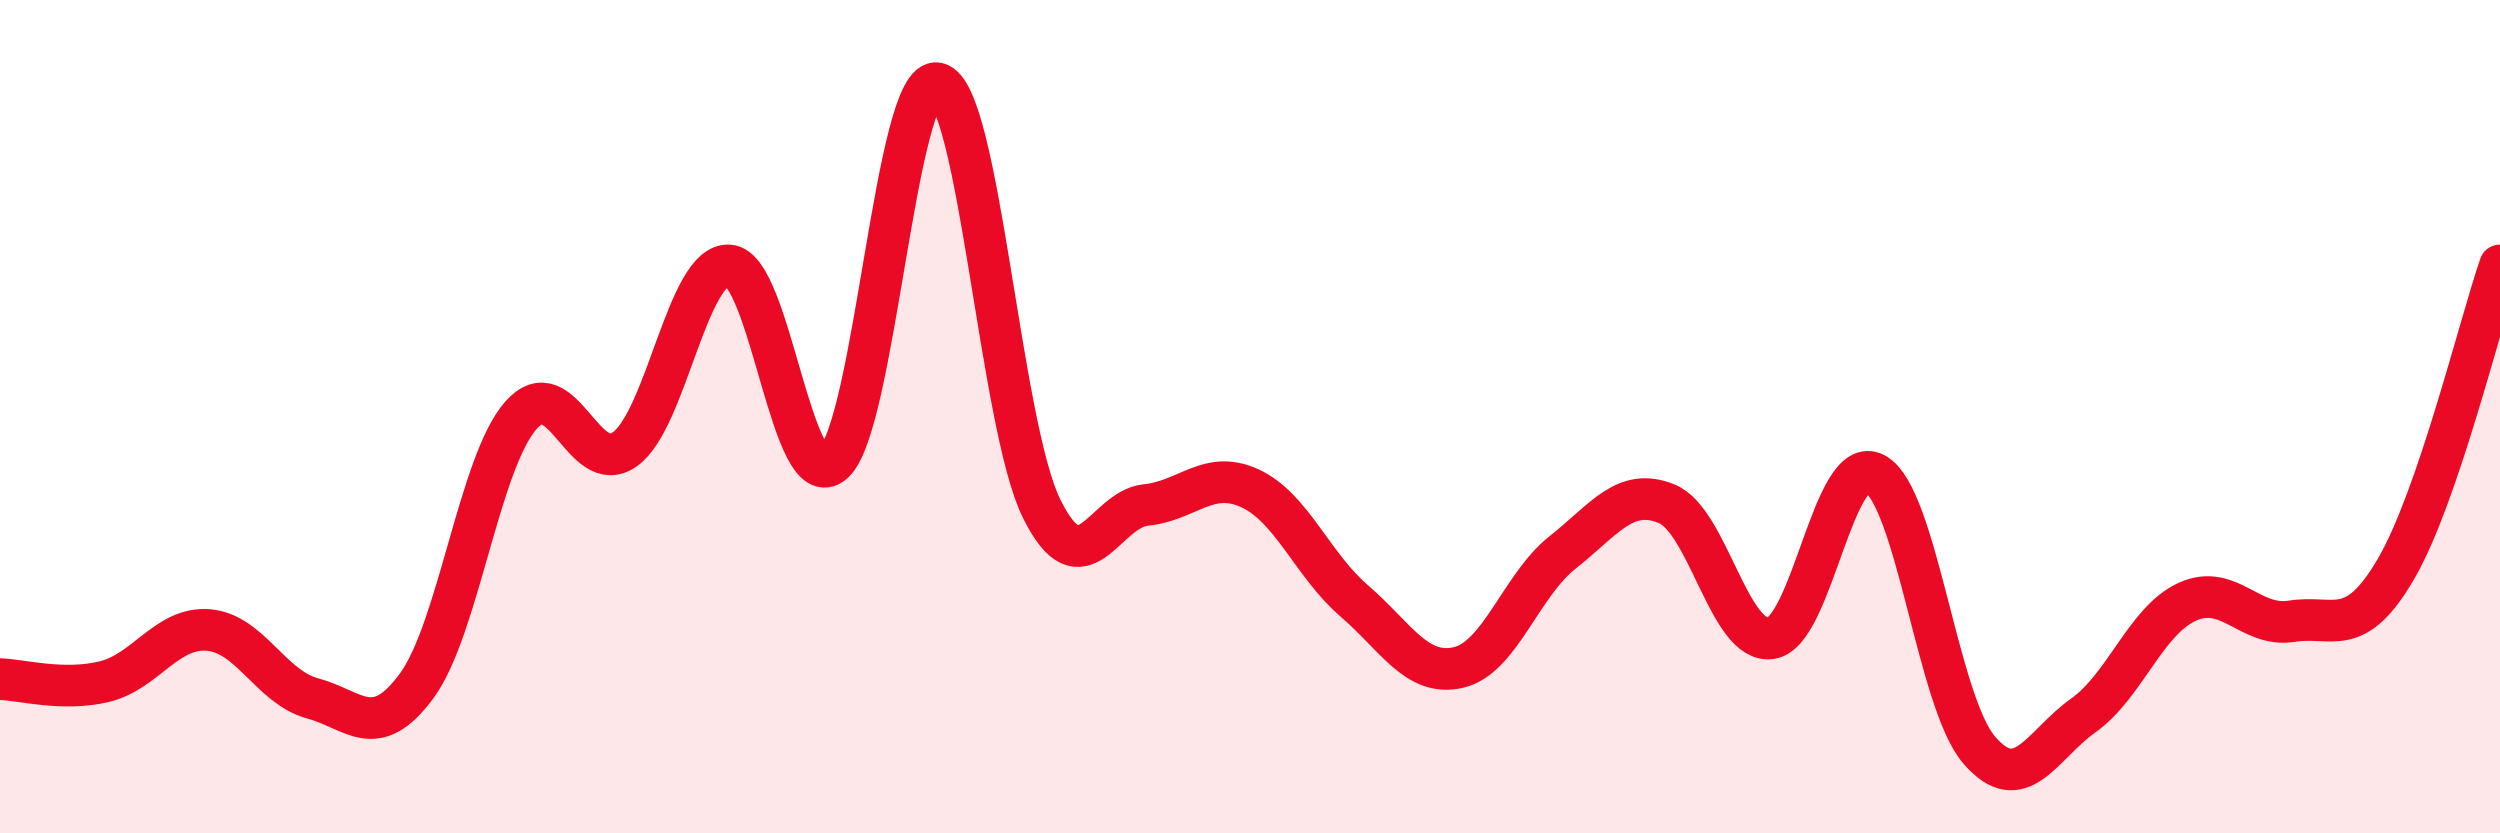
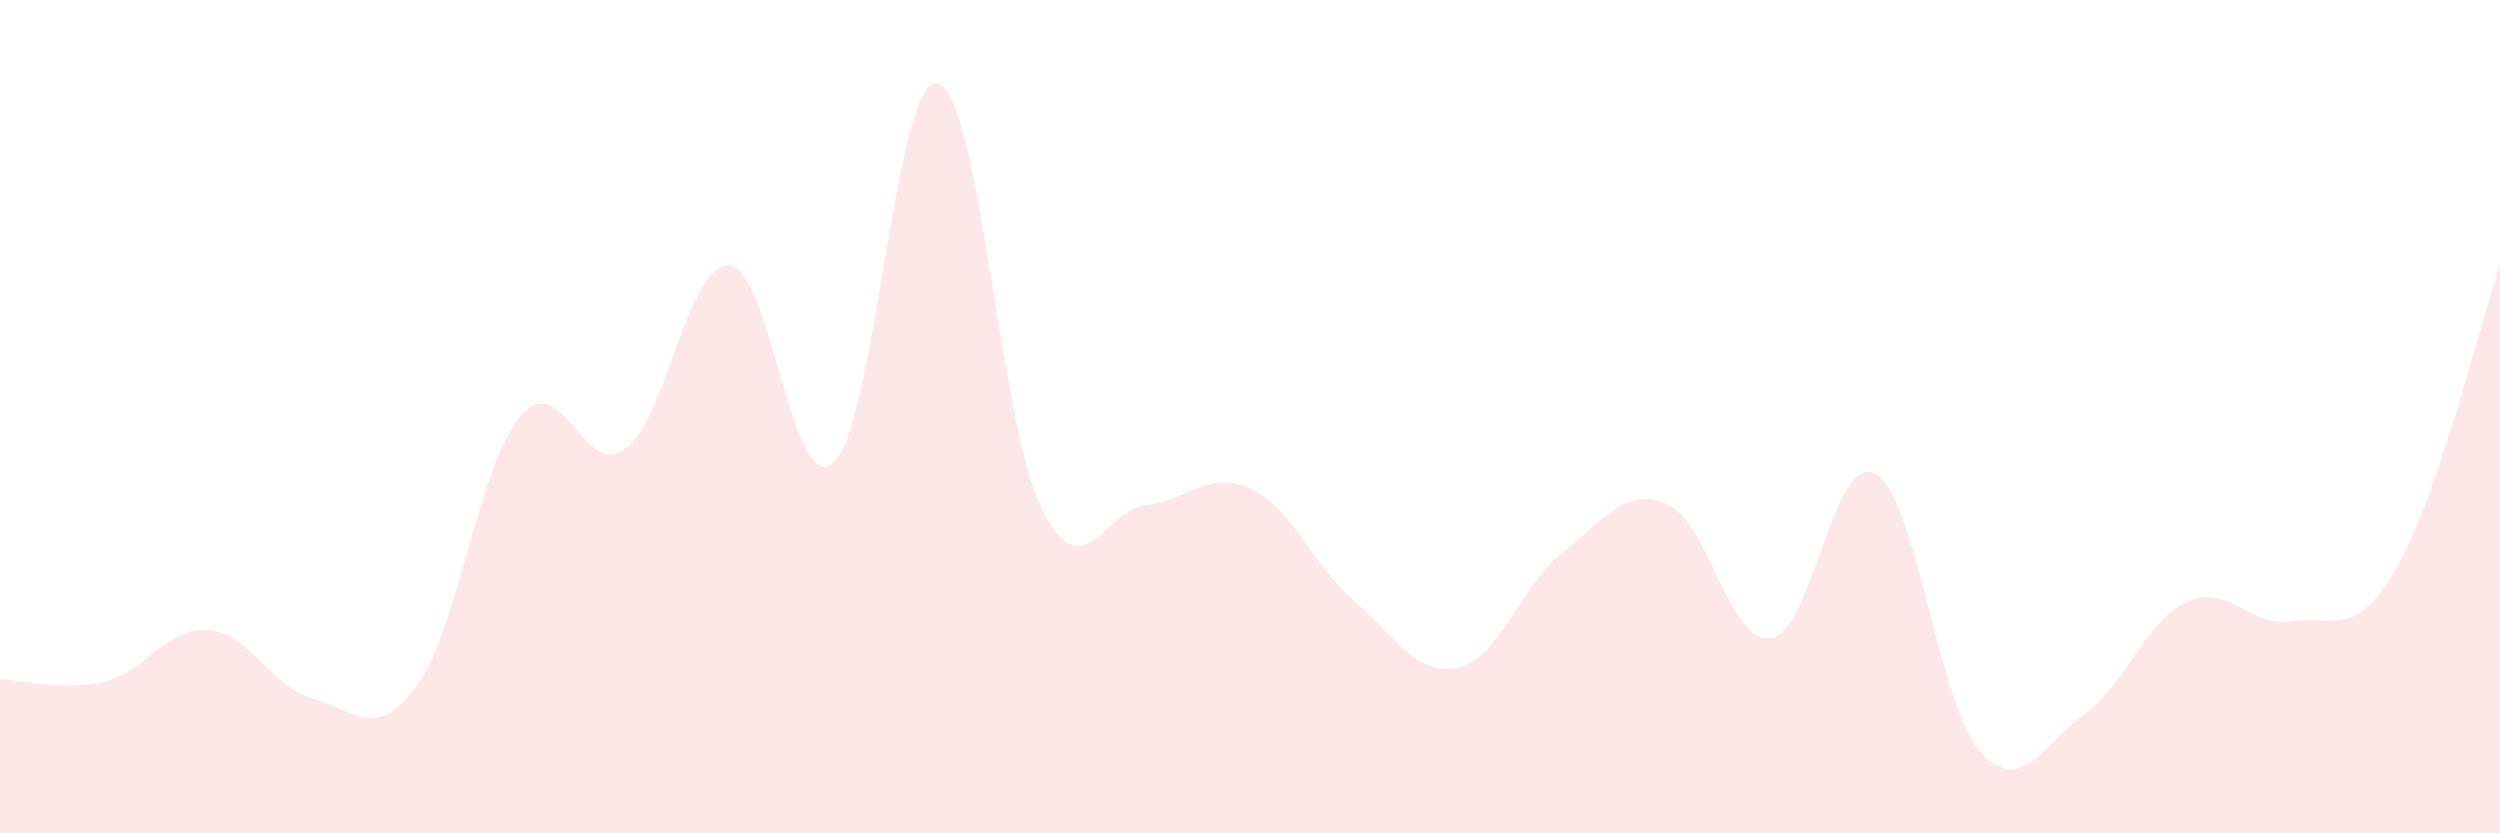
<svg xmlns="http://www.w3.org/2000/svg" width="60" height="20" viewBox="0 0 60 20">
  <path d="M 0,16.3 C 0.5,16.31 1.5,16.6 2.5,16.36 C 3.5,16.12 4,15.04 5,15.12 C 6,15.2 6.5,16.49 7.5,16.76 C 8.5,17.03 9,17.82 10,16.46 C 11,15.1 11.5,11.11 12.5,9.97 C 13.5,8.83 14,11.5 15,10.78 C 16,10.06 16.5,6.3 17.5,6.37 C 18.5,6.44 19,11.98 20,11.11 C 21,10.24 21.5,1.78 22.5,2 C 23.5,2.22 24,10.19 25,12.21 C 26,14.23 26.5,12.22 27.5,12.12 C 28.5,12.02 29,11.26 30,11.72 C 31,12.18 31.5,13.56 32.5,14.42 C 33.5,15.28 34,16.25 35,16.02 C 36,15.79 36.5,14.05 37.5,13.26 C 38.5,12.47 39,11.68 40,12.09 C 41,12.5 41.5,15.46 42.5,15.32 C 43.5,15.18 44,10.83 45,11.37 C 46,11.91 46.5,16.84 47.5,18 C 48.5,19.16 49,17.88 50,17.17 C 51,16.46 51.5,14.89 52.5,14.44 C 53.5,13.99 54,15.07 55,14.91 C 56,14.75 56.5,15.37 57.5,13.66 C 58.5,11.95 59.5,7.83 60,6.37L60 20L0 20Z" fill="#EB0A25" opacity="0.1" stroke-linecap="round" stroke-linejoin="round" />
-   <path d="M 0,16.3 C 0.5,16.31 1.5,16.6 2.5,16.36 C 3.5,16.12 4,15.04 5,15.12 C 6,15.2 6.5,16.49 7.5,16.76 C 8.5,17.03 9,17.82 10,16.46 C 11,15.1 11.5,11.11 12.5,9.97 C 13.5,8.83 14,11.5 15,10.78 C 16,10.06 16.5,6.3 17.5,6.37 C 18.5,6.44 19,11.98 20,11.11 C 21,10.24 21.5,1.78 22.5,2 C 23.5,2.22 24,10.19 25,12.21 C 26,14.23 26.5,12.22 27.5,12.12 C 28.5,12.02 29,11.26 30,11.72 C 31,12.18 31.5,13.56 32.5,14.42 C 33.5,15.28 34,16.25 35,16.02 C 36,15.79 36.5,14.05 37.5,13.26 C 38.5,12.47 39,11.68 40,12.09 C 41,12.5 41.5,15.46 42.5,15.32 C 43.5,15.18 44,10.83 45,11.37 C 46,11.91 46.5,16.84 47.5,18 C 48.5,19.16 49,17.88 50,17.17 C 51,16.46 51.5,14.89 52.5,14.44 C 53.5,13.99 54,15.07 55,14.91 C 56,14.75 56.5,15.37 57.5,13.66 C 58.5,11.95 59.5,7.83 60,6.37" stroke="#EB0A25" stroke-width="1" fill="none" stroke-linecap="round" stroke-linejoin="round" />
</svg>